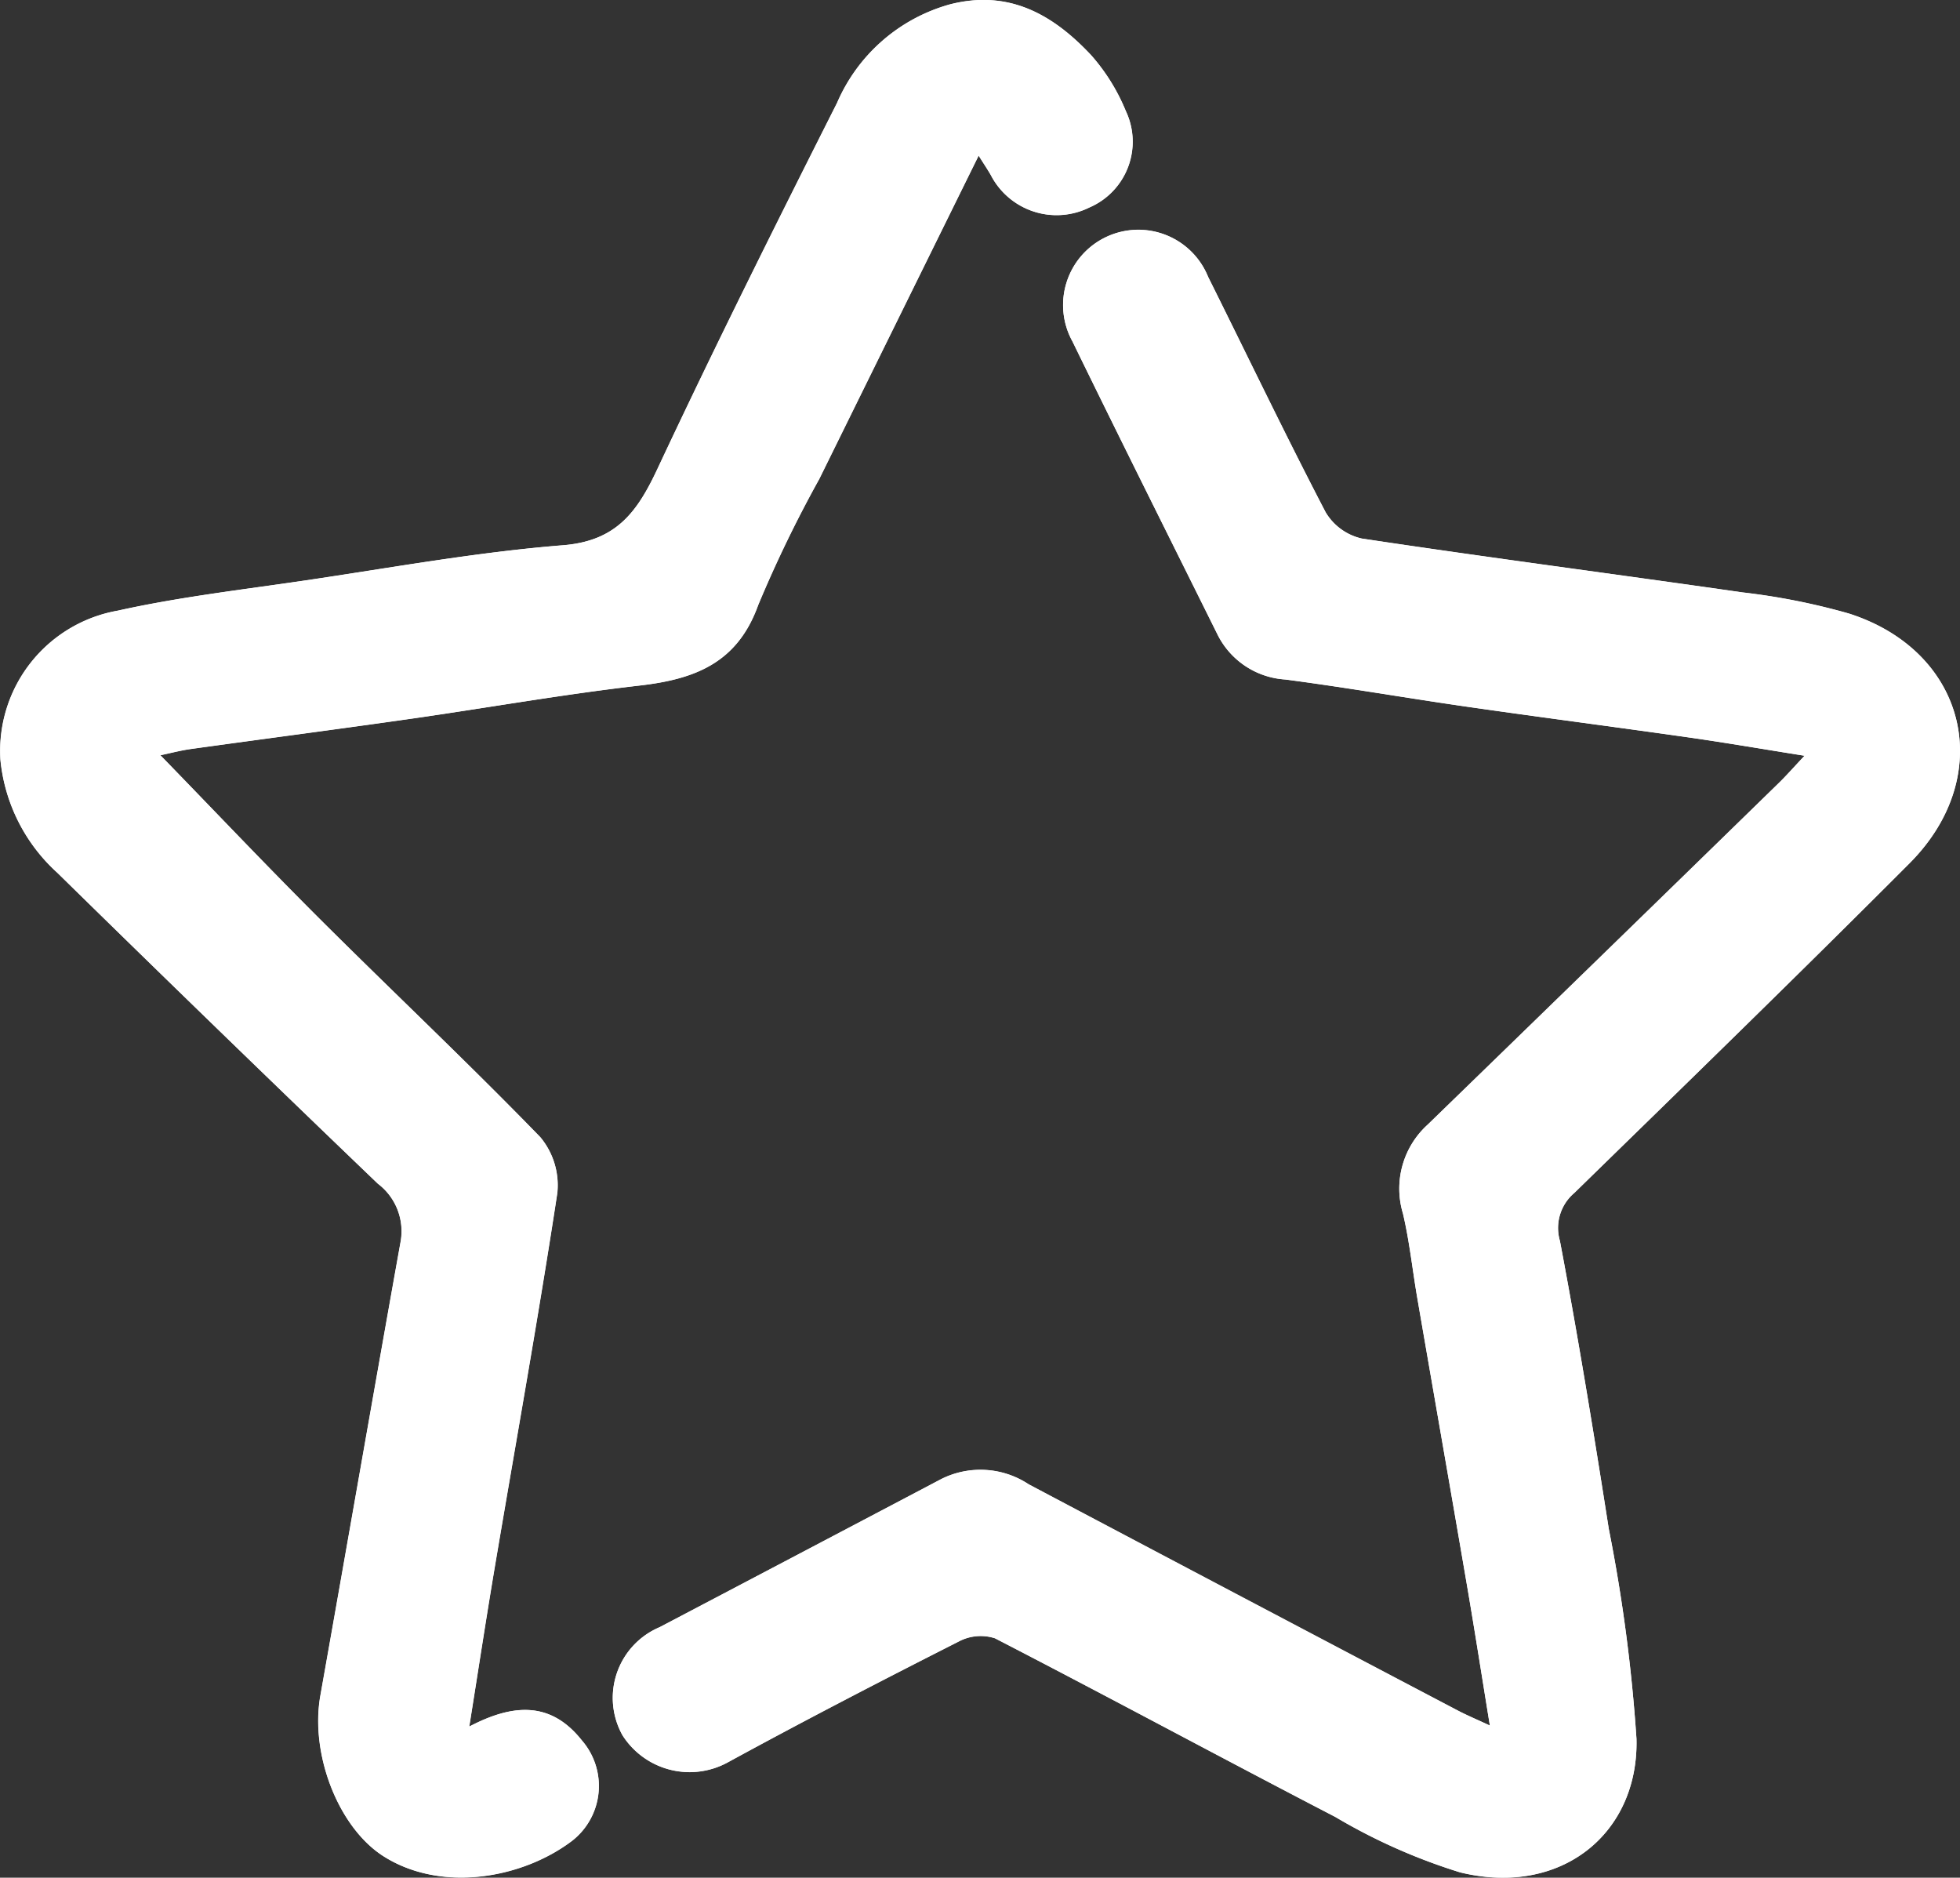
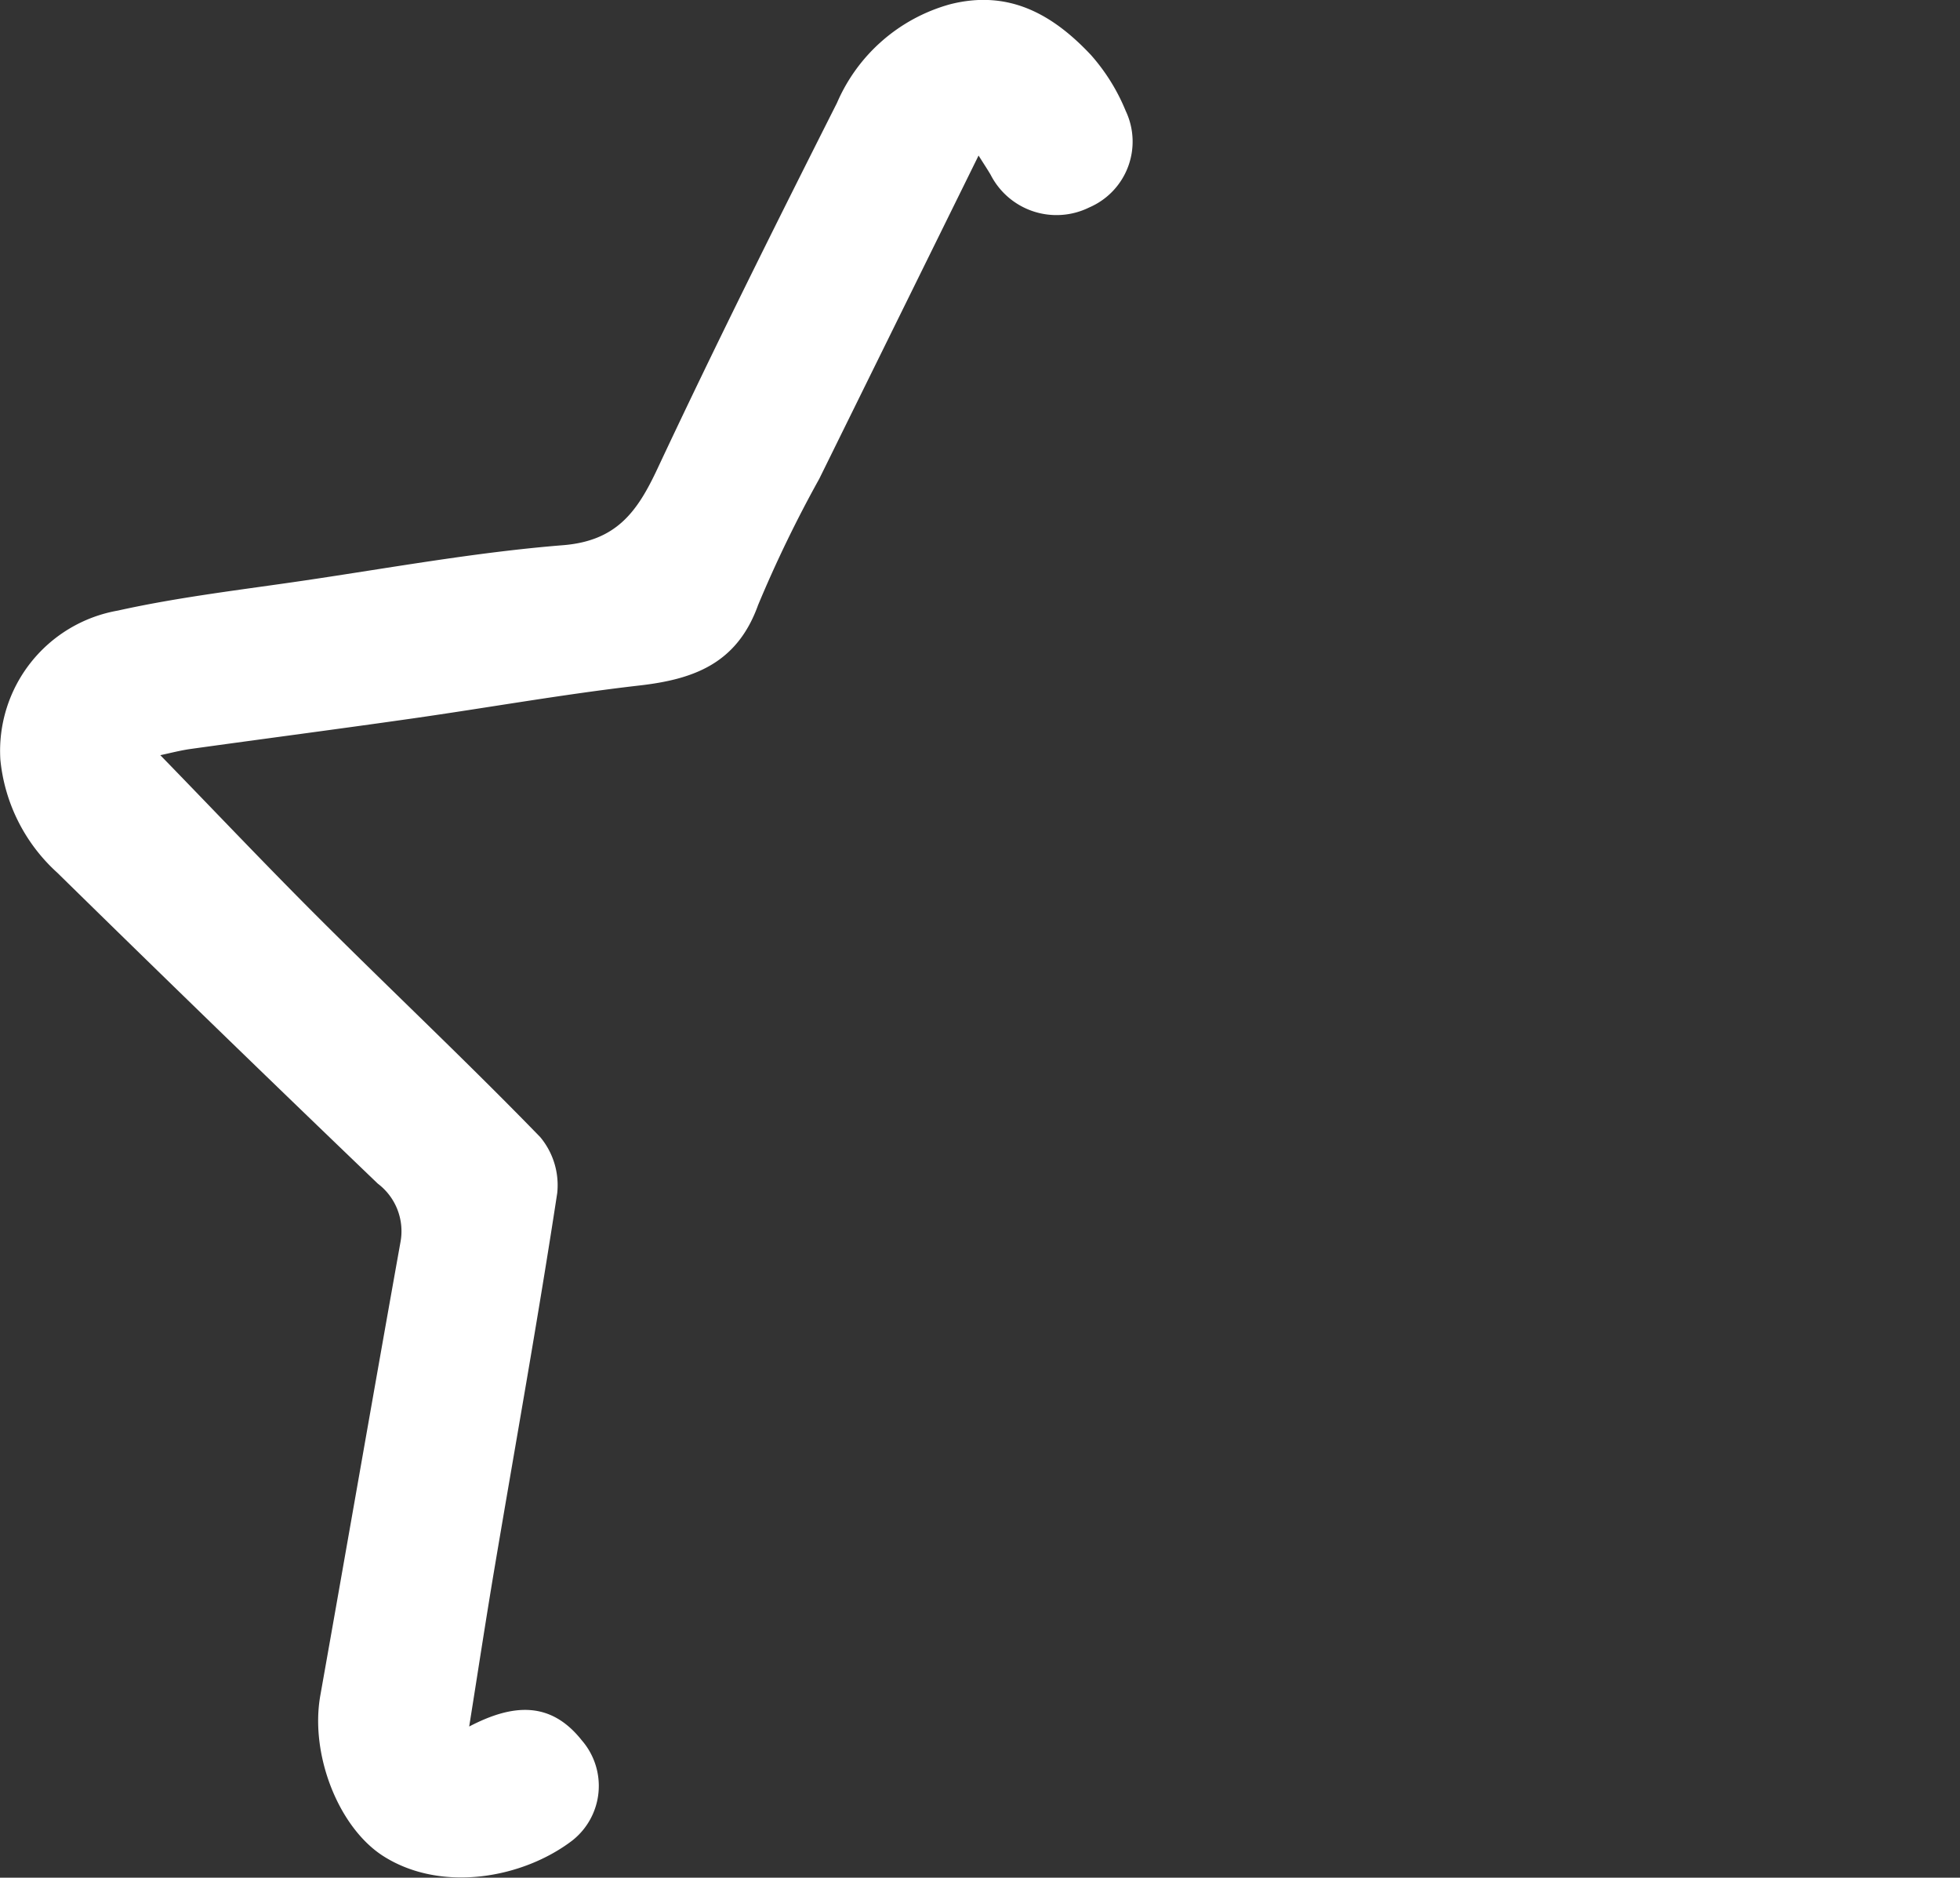
<svg xmlns="http://www.w3.org/2000/svg" id="special" width="89.785" height="86" viewBox="0 0 89.785 86">
  <rect x="0" y="0" width="89.785" height="86" fill="#333333" stroke="none" />
-   <path id="Path_2240" data-name="Path 2240" d="M288.543,166.052c-.625-.291-1.059-.473-1.475-.691q-9.829-5.169-19.649-10.357a4.005,4.005,0,0,0-4-.245q-6.453,3.4-12.907,6.788a3.514,3.514,0,0,0-1.7,4.953,3.644,3.644,0,0,0,4.809,1.244c3.5-1.909,7.038-3.738,10.59-5.541a2.138,2.138,0,0,1,1.663-.148c5.214,2.689,10.376,5.481,15.586,8.18a26.7,26.7,0,0,0,5.718,2.54c4.657,1.135,8.189-1.805,8.081-6.113a74.972,74.972,0,0,0-1.269-9.622c-.69-4.4-1.408-8.807-2.238-13.187a2.1,2.1,0,0,1,.659-2.195c5.137-5.013,10.285-10.017,15.356-15.1,4.017-4.027,2.618-9.726-2.794-11.442a30.531,30.531,0,0,0-4.868-.964c-5.807-.835-11.626-1.591-17.427-2.465a2.6,2.6,0,0,1-1.66-1.208c-1.855-3.561-3.589-7.183-5.381-10.777a3.447,3.447,0,1,0-6.214,2.956c2.183,4.477,4.414,8.931,6.629,13.393a3.729,3.729,0,0,0,3.125,2.091c2.814.368,5.613.857,8.423,1.261,3.341.48,6.69.913,10.033,1.389,1.7.243,3.4.535,5.327.842-.519.551-.833.91-1.173,1.242q-8.04,7.833-16.092,15.654a3.953,3.953,0,0,0-1.132,4.074c.3,1.272.434,2.582.657,3.873.757,4.394,1.527,8.786,2.28,13.181.353,2.064.676,4.135,1.043,6.389Zm-46.748.044c.418-2.622.78-4.992,1.178-7.356.959-5.688,1.984-11.367,2.854-17.069a3.436,3.436,0,0,0-.779-2.563c-3.3-3.4-6.752-6.656-10.109-10-2.465-2.46-4.861-4.989-7.294-7.492.451-.094.919-.219,1.395-.286,3.381-.47,6.765-.911,10.144-1.394,3.468-.5,6.921-1.111,10.4-1.511,2.519-.29,4.486-1.018,5.444-3.685a57.374,57.374,0,0,1,2.8-5.778c2.414-4.9,4.828-9.8,7.3-14.81.241.383.409.631.558.891a3.388,3.388,0,0,0,4.514,1.485,3.28,3.28,0,0,0,1.668-4.421,8.993,8.993,0,0,0-1.594-2.562c-1.73-1.841-3.744-3.011-6.455-2.32a7.941,7.941,0,0,0-5.176,4.514c-2.8,5.556-5.584,11.126-8.227,16.76-.923,1.967-1.875,3.3-4.33,3.5-3.967.314-7.9,1.038-11.846,1.618-2.855.42-5.732.752-8.543,1.377a6.522,6.522,0,0,0-5.379,6.832,8.034,8.034,0,0,0,2.606,5.172q7.3,7.159,14.685,14.243a2.729,2.729,0,0,1,1.042,2.65c-1.242,6.929-2.445,13.864-3.677,20.794-.48,2.7.835,6.051,2.892,7.358,2.653,1.687,6.379,1.017,8.652-.718a3.185,3.185,0,0,0,.434-4.588c-1.414-1.782-3.122-1.7-5.151-.636Z" transform="translate(-220.295 -87.023)" fill="#fff" />
-   <path id="Path_2241" data-name="Path 2241" d="M523,253.973c-.367-2.254-.69-4.323-1.043-6.389-.752-4.395-1.522-8.787-2.28-13.181-.222-1.291-.358-2.6-.657-3.873a3.953,3.953,0,0,1,1.132-4.074q8.065-7.807,16.092-15.654c.341-.332.655-.691,1.173-1.242-1.93-.307-3.625-.6-5.327-.842-3.342-.476-6.691-.909-10.033-1.389-2.81-.4-5.609-.892-8.423-1.261a3.727,3.727,0,0,1-3.125-2.091c-2.215-4.461-4.445-8.915-6.629-13.392a3.447,3.447,0,1,1,6.214-2.956c1.793,3.593,3.526,7.217,5.381,10.777a2.6,2.6,0,0,0,1.66,1.208c5.8.875,11.62,1.63,17.427,2.465a30.532,30.532,0,0,1,4.868.964c5.413,1.716,6.812,7.415,2.794,11.442-5.07,5.082-10.219,10.084-15.356,15.1a2.1,2.1,0,0,0-.659,2.195c.83,4.38,1.548,8.783,2.238,13.187a75,75,0,0,1,1.269,9.622c.108,4.306-3.424,7.248-8.081,6.113a26.657,26.657,0,0,1-5.718-2.54c-5.21-2.7-10.371-5.491-15.586-8.18a2.138,2.138,0,0,0-1.663.148c-3.553,1.8-7.094,3.631-10.59,5.541a3.644,3.644,0,0,1-4.809-1.244,3.514,3.514,0,0,1,1.7-4.953q6.454-3.392,12.907-6.788a4.005,4.005,0,0,1,4,.245q9.809,5.206,19.649,10.357c.415.218.85.4,1.475.691Z" transform="translate(-454.751 -174.944)" fill="#fff" />
  <path id="Path_2242" data-name="Path 2242" d="M241.795,166.113c2.029-1.06,3.738-1.146,5.151.636a3.184,3.184,0,0,1-.434,4.588c-2.273,1.735-6,2.4-8.652.718-2.057-1.308-3.372-4.655-2.892-7.358,1.232-6.93,2.436-13.866,3.677-20.794a2.728,2.728,0,0,0-1.042-2.65q-7.382-7.08-14.685-14.243a8.036,8.036,0,0,1-2.606-5.172,6.523,6.523,0,0,1,5.379-6.832c2.811-.625,5.689-.956,8.543-1.377,3.944-.582,7.88-1.3,11.846-1.618,2.455-.195,3.407-1.528,4.33-3.5,2.642-5.634,5.422-11.2,8.227-16.76a7.941,7.941,0,0,1,5.176-4.514c2.71-.691,4.724.478,6.455,2.32a8.978,8.978,0,0,1,1.594,2.562,3.281,3.281,0,0,1-1.668,4.421,3.388,3.388,0,0,1-4.514-1.485c-.15-.259-.318-.508-.558-.891-2.471,5.014-4.885,9.912-7.3,14.81a57.38,57.38,0,0,0-2.8,5.778c-.958,2.667-2.925,3.4-5.444,3.685-3.478.4-6.931,1.016-10.4,1.511-3.379.482-6.764.924-10.144,1.394-.476.066-.943.191-1.395.286,2.432,2.5,4.828,5.031,7.294,7.492,3.356,3.349,6.809,6.6,10.109,10a3.436,3.436,0,0,1,.779,2.563c-.87,5.7-1.894,11.381-2.854,17.069-.4,2.364-.759,4.734-1.178,7.356Z" transform="translate(-220.295 -87.04)" fill="#fff" />
</svg>